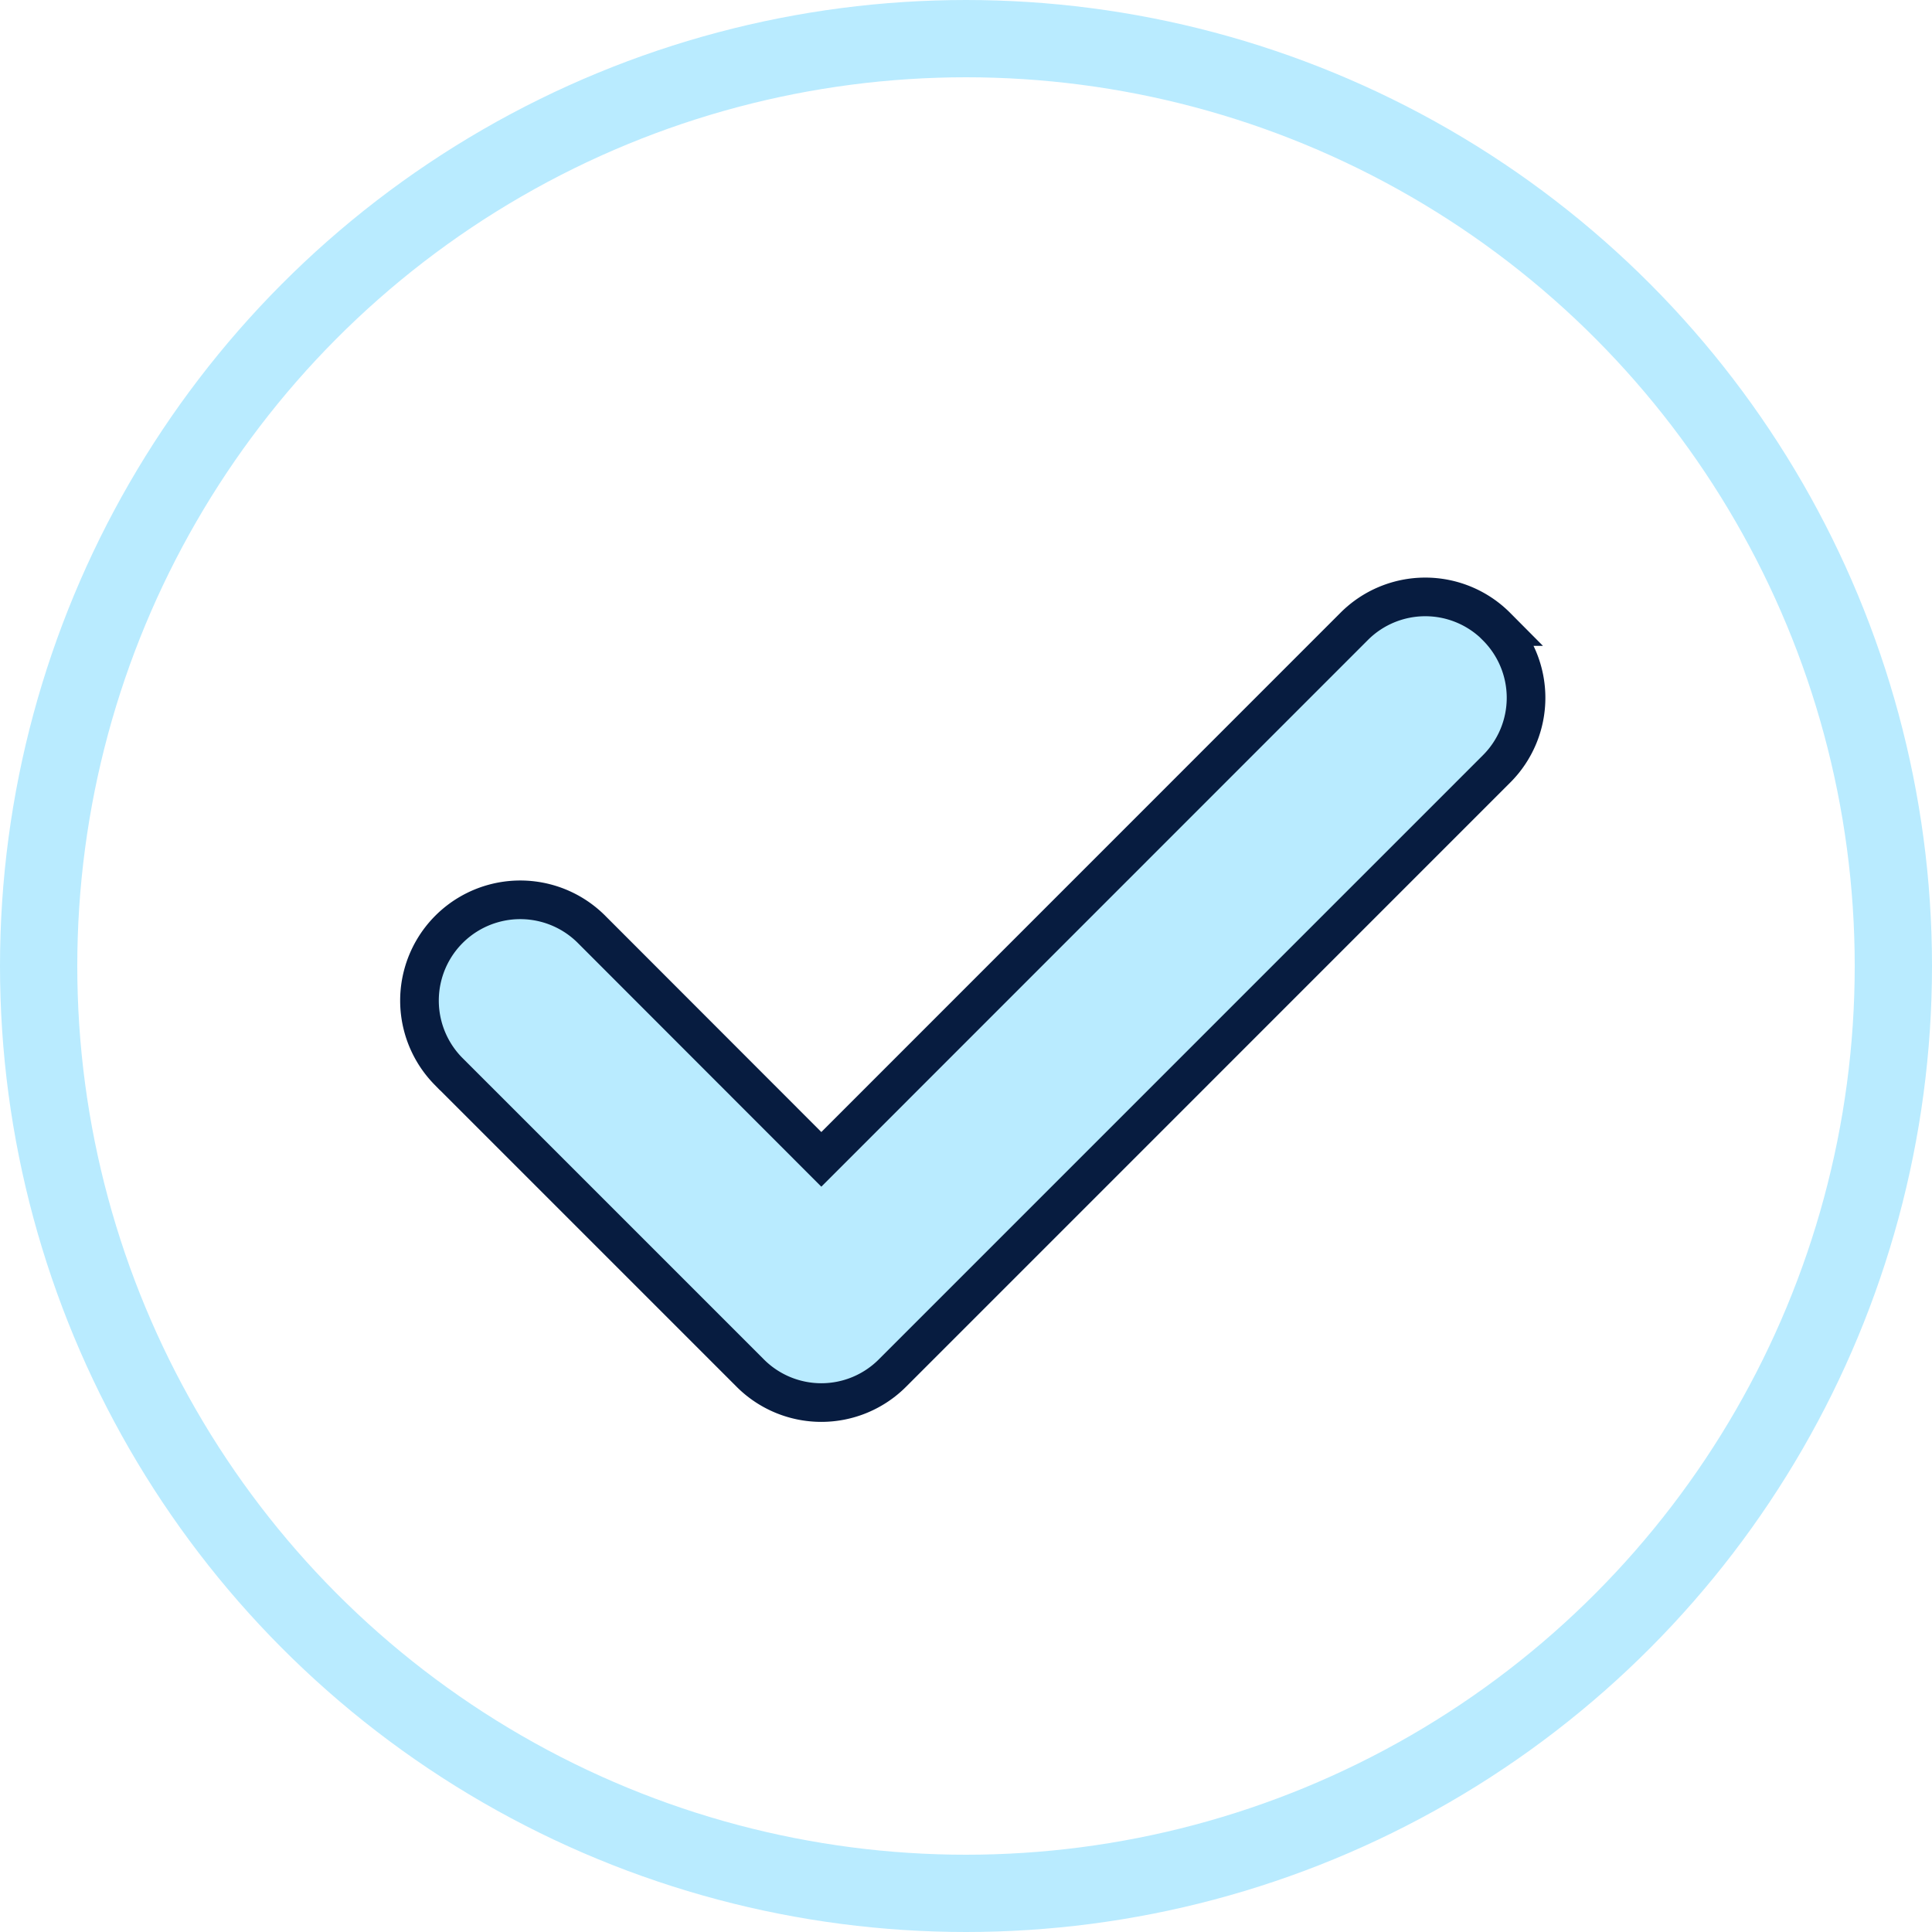
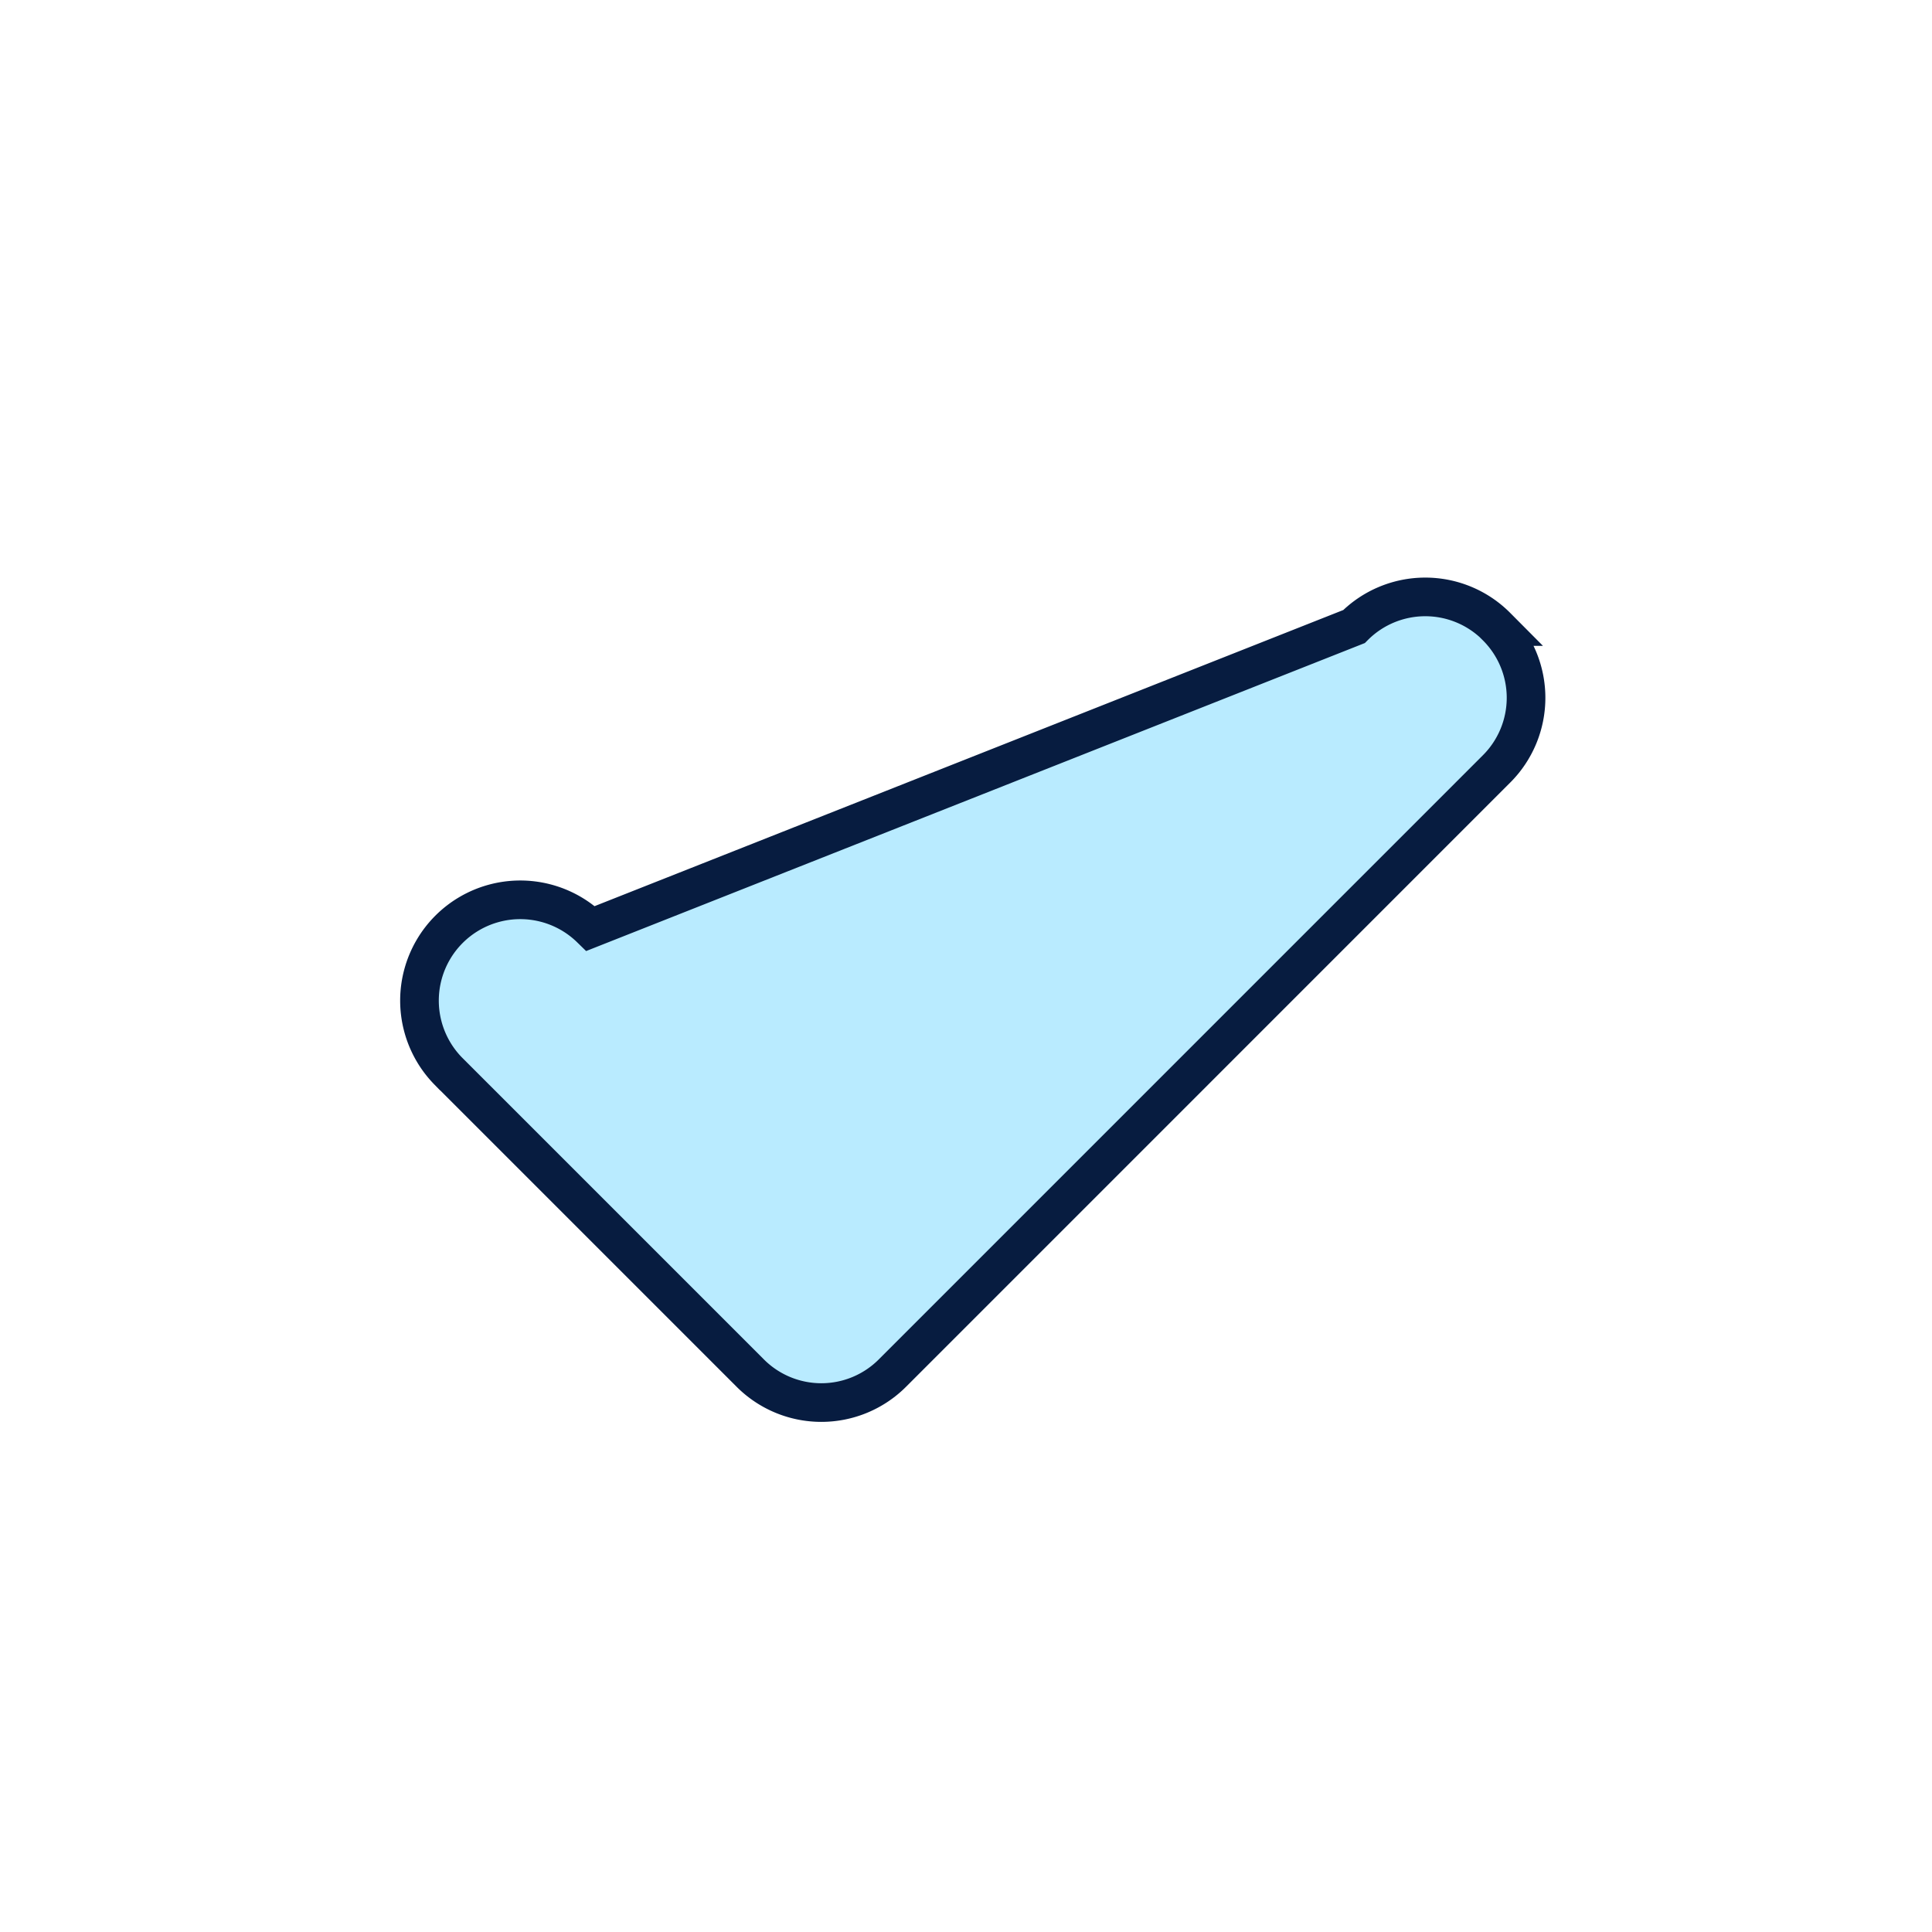
<svg xmlns="http://www.w3.org/2000/svg" width="50" height="50" viewBox="0 0 50 50">
  <g id="Group_1106" data-name="Group 1106" transform="translate(-178 -2721)">
    <g id="Ellipse_98" data-name="Ellipse 98" transform="translate(178 2721)" fill="none" stroke="#b9ebff" stroke-width="2">
      <circle cx="25" cy="25" r="25" stroke="none" />
-       <circle cx="25" cy="25" r="24" fill="none" />
    </g>
-     <path id="Path_255" data-name="Path 255" d="M87.885,72.754a2.6,2.6,0,0,1,0,3.688L72.258,92.07a2.6,2.6,0,0,1-3.688,0l-7.814-7.814a2.608,2.608,0,0,1,3.688-3.688l5.97,5.975L84.2,72.754a2.6,2.6,0,0,1,3.688,0Z" transform="translate(128.842 2664.461)" fill="#b9ebff" stroke="#071c40" stroke-width="1" fill-rule="evenodd" />
+     <path id="Path_255" data-name="Path 255" d="M87.885,72.754a2.6,2.6,0,0,1,0,3.688L72.258,92.07a2.6,2.6,0,0,1-3.688,0l-7.814-7.814a2.608,2.608,0,0,1,3.688-3.688L84.2,72.754a2.6,2.6,0,0,1,3.688,0Z" transform="translate(128.842 2664.461)" fill="#b9ebff" stroke="#071c40" stroke-width="1" fill-rule="evenodd" />
  </g>
</svg>